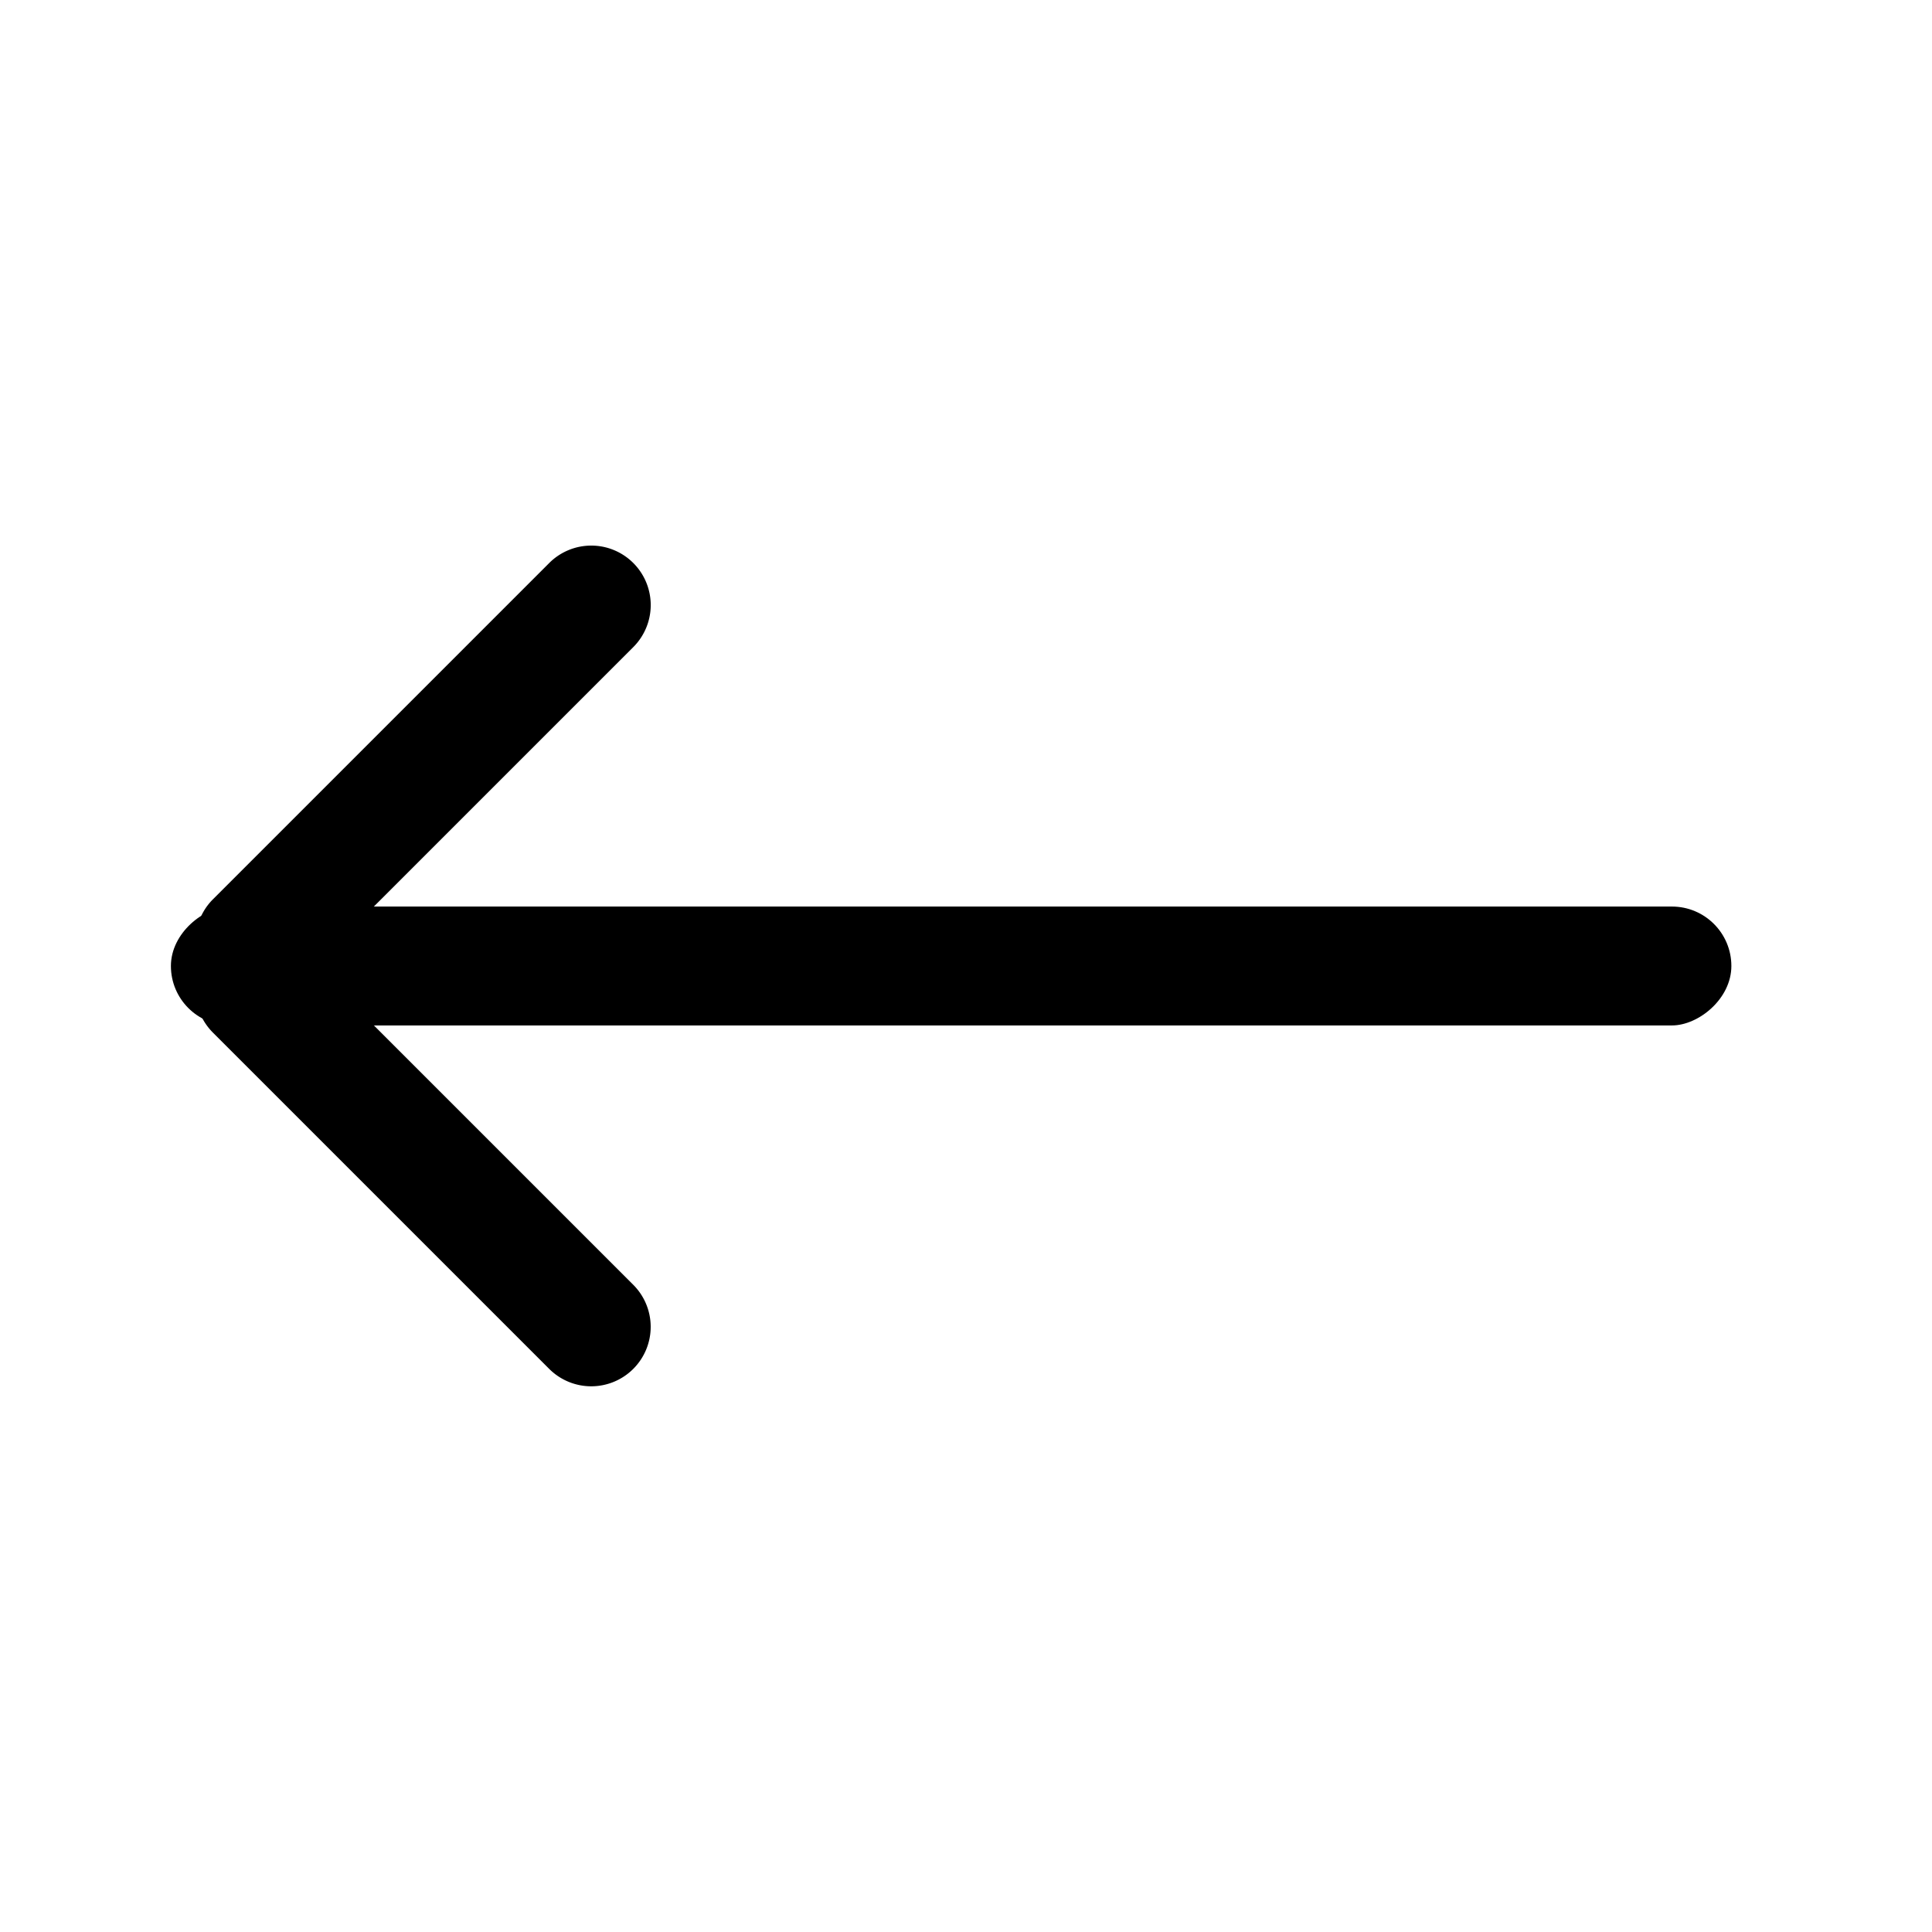
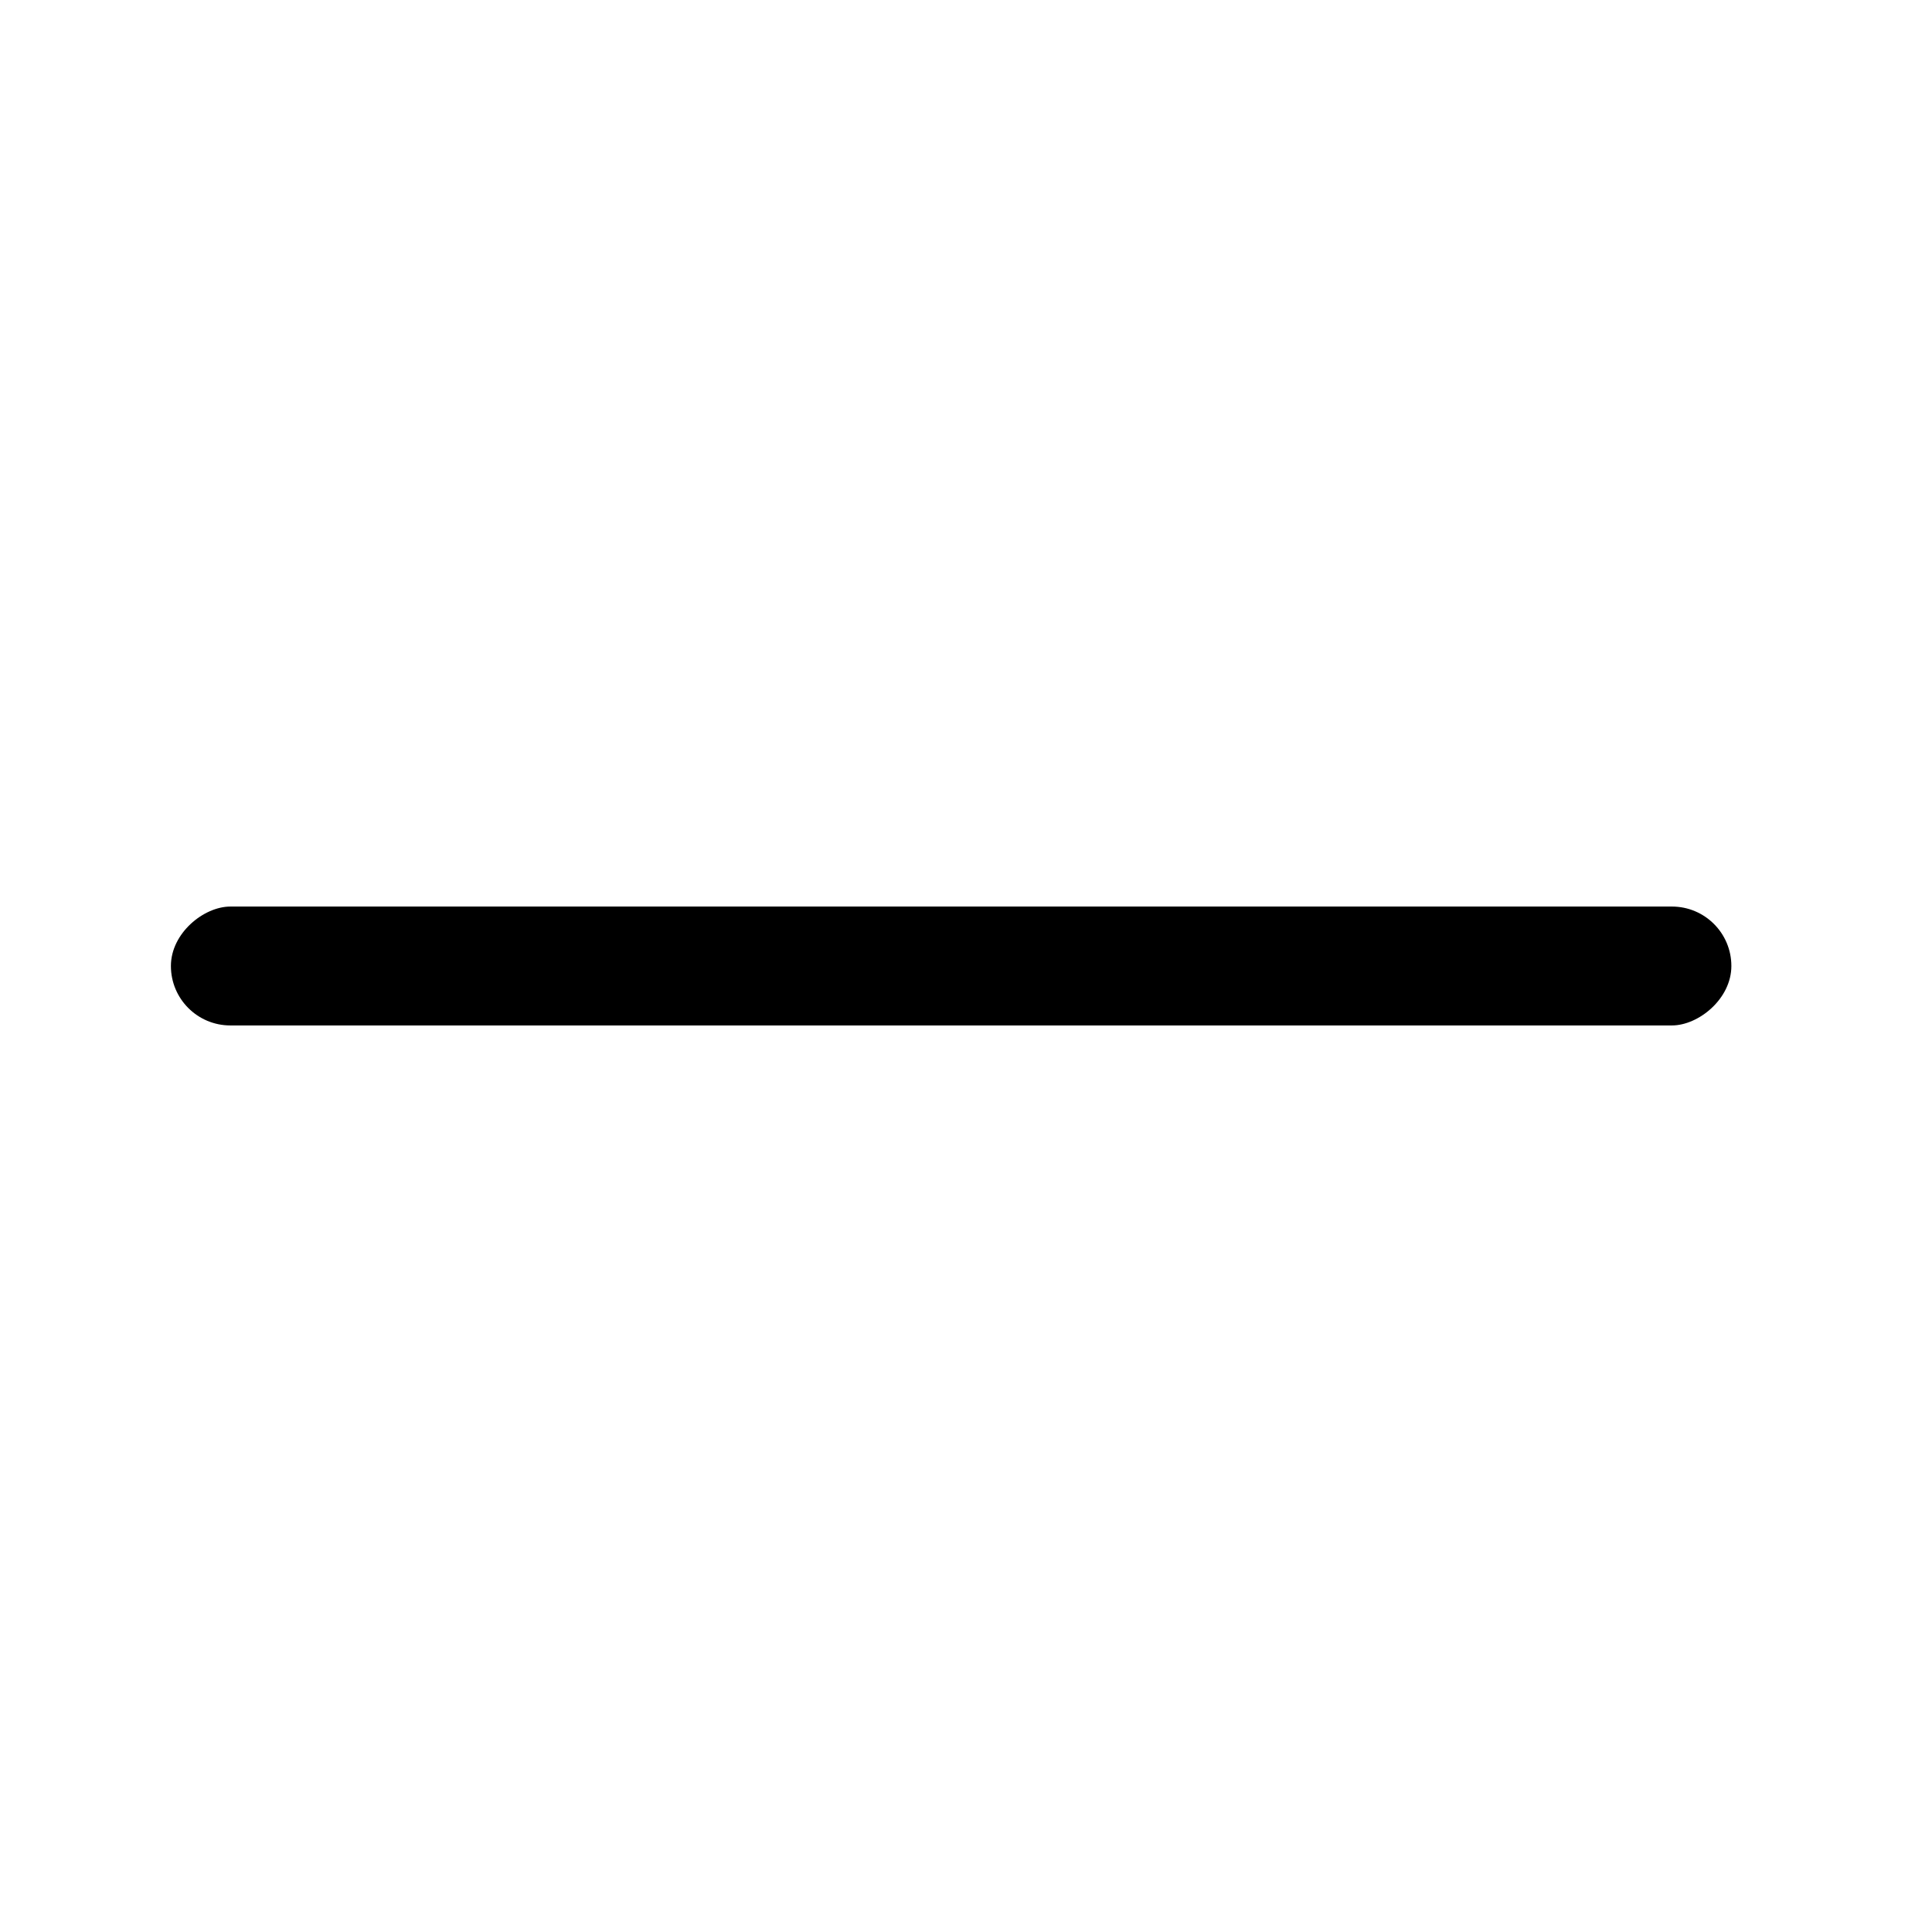
<svg xmlns="http://www.w3.org/2000/svg" width="26" height="26" viewBox="0 0 26 26">
  <g data-name="그룹 10693">
    <g data-name="그룹 10694">
      <g data-name="그룹 10695" transform="translate(-273 -57)">
-         <path data-name="사각형 3436" transform="translate(273 57)" style="fill:none" d="M0 0h26v26H0z" />
-         <path data-name="패스 5743" d="M281.523 64.577a.8.8 0 0 1 0 1.131l-4.526 4.526a.8.8 0 0 1-1.131-1.132l4.525-4.525a.8.8 0 0 1 1.132 0z" />
        <rect data-name="사각형 3439" width="1.6" height="21" rx=".8" transform="rotate(90 113.55 182.75)" />
-         <path data-name="패스 5744" d="M281.522 75.422a.8.8 0 0 1-1.131 0l-4.526-4.526a.8.8 0 0 1 1.132-1.131l4.525 4.525a.8.8 0 0 1 0 1.132z" />
      </g>
    </g>
  </g>
</svg>